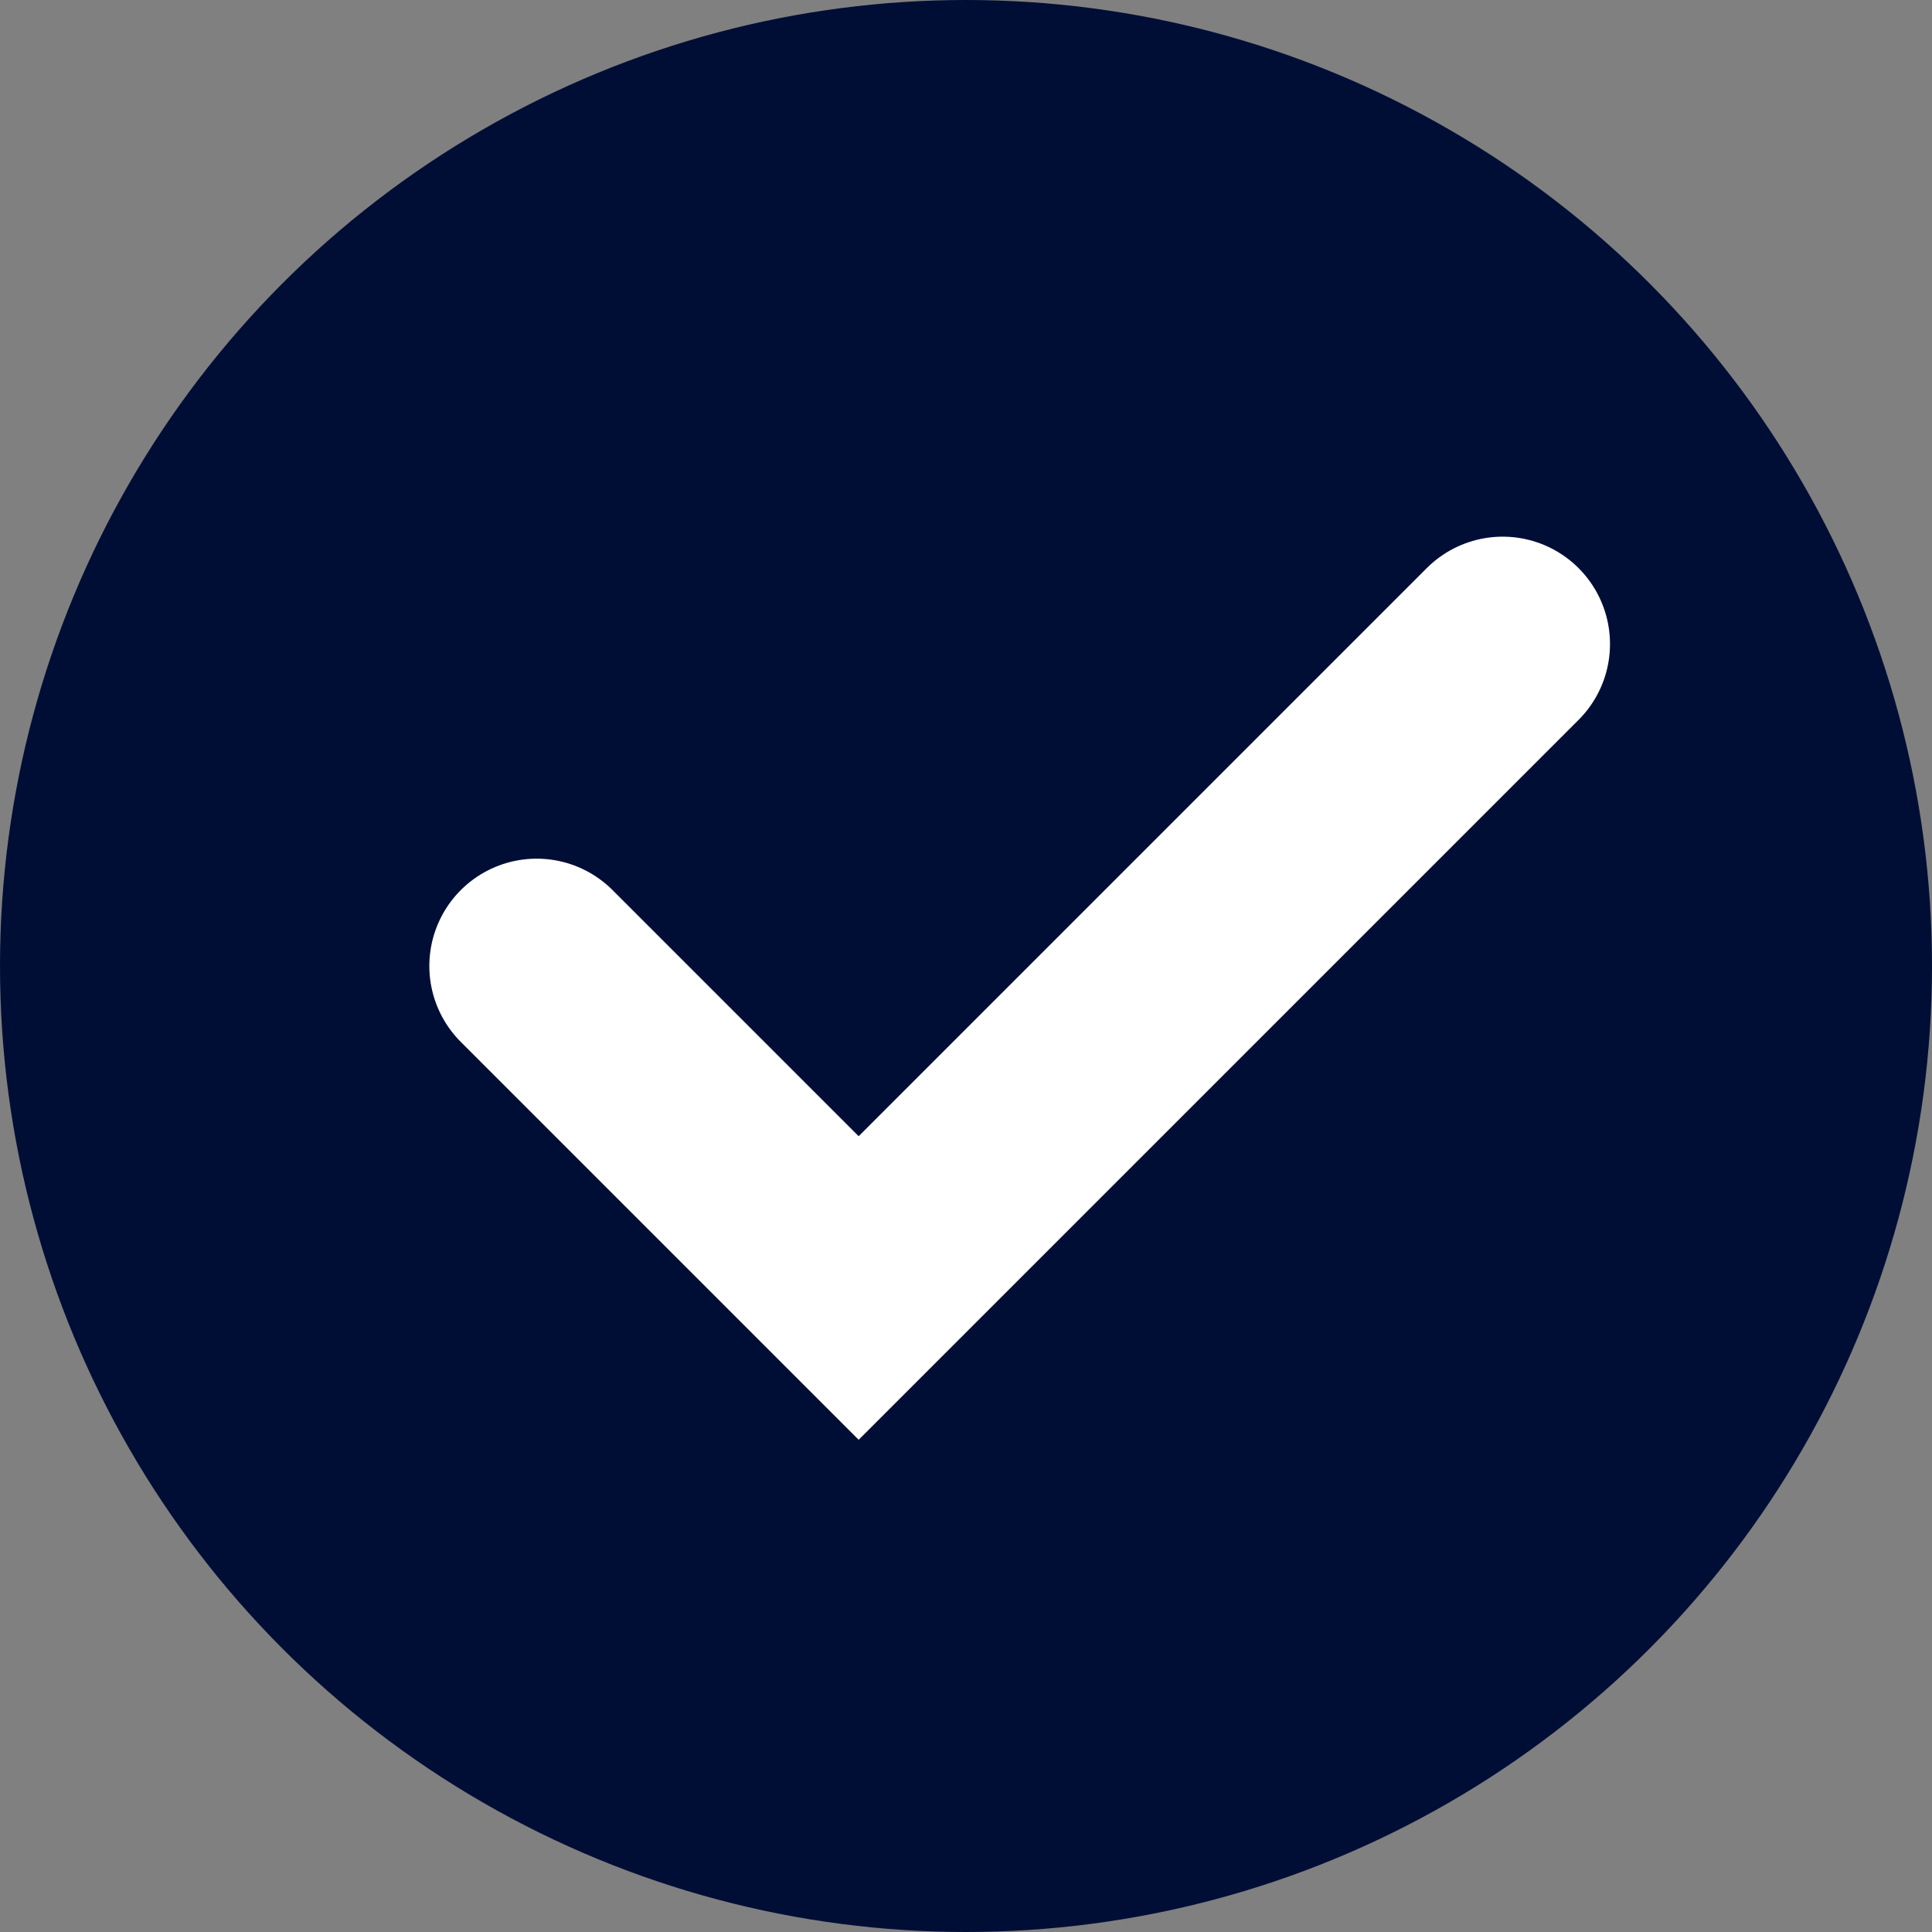
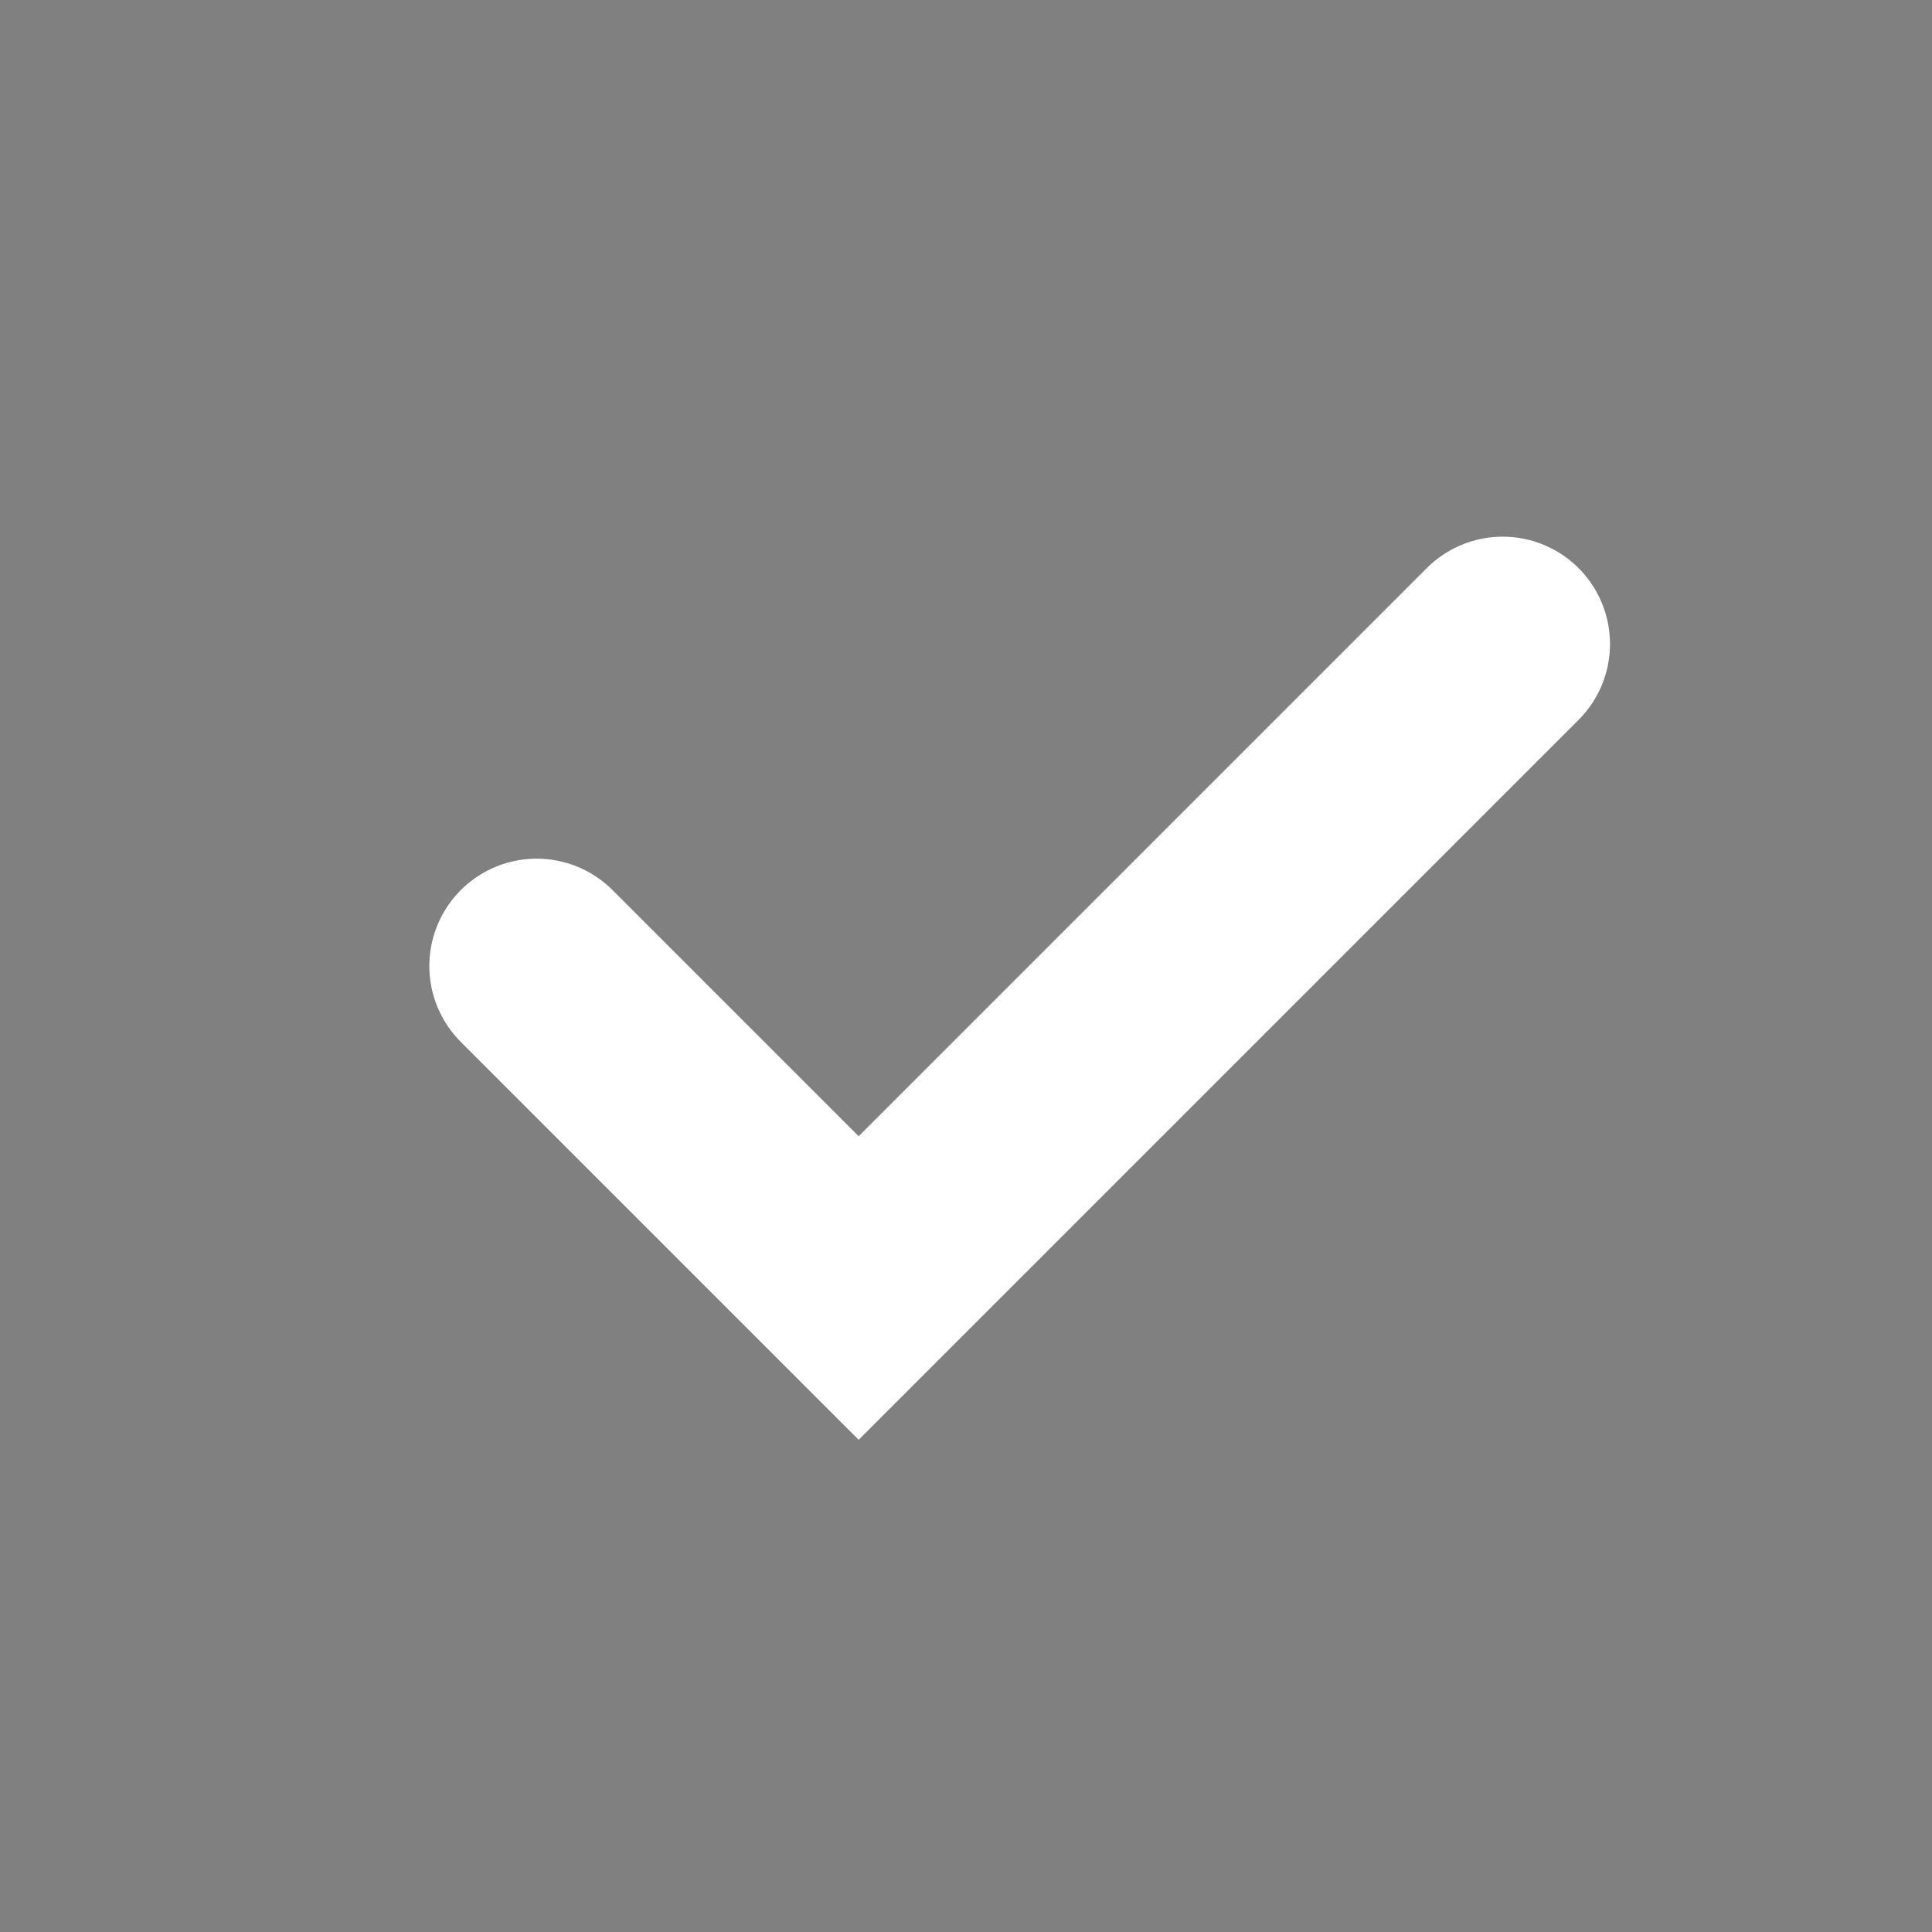
<svg xmlns="http://www.w3.org/2000/svg" width="18" height="18" viewBox="0 0 18 18" fill="none">
  <rect x="0" y="0" width="18" height="18" fill="#808080" stroke="none" />
-   <circle cx="9" cy="9" r="9" fill="#000E36" />
  <path d="M5 9L8 12L14 6" stroke="white" stroke-width="2" stroke-linecap="round" />
</svg>